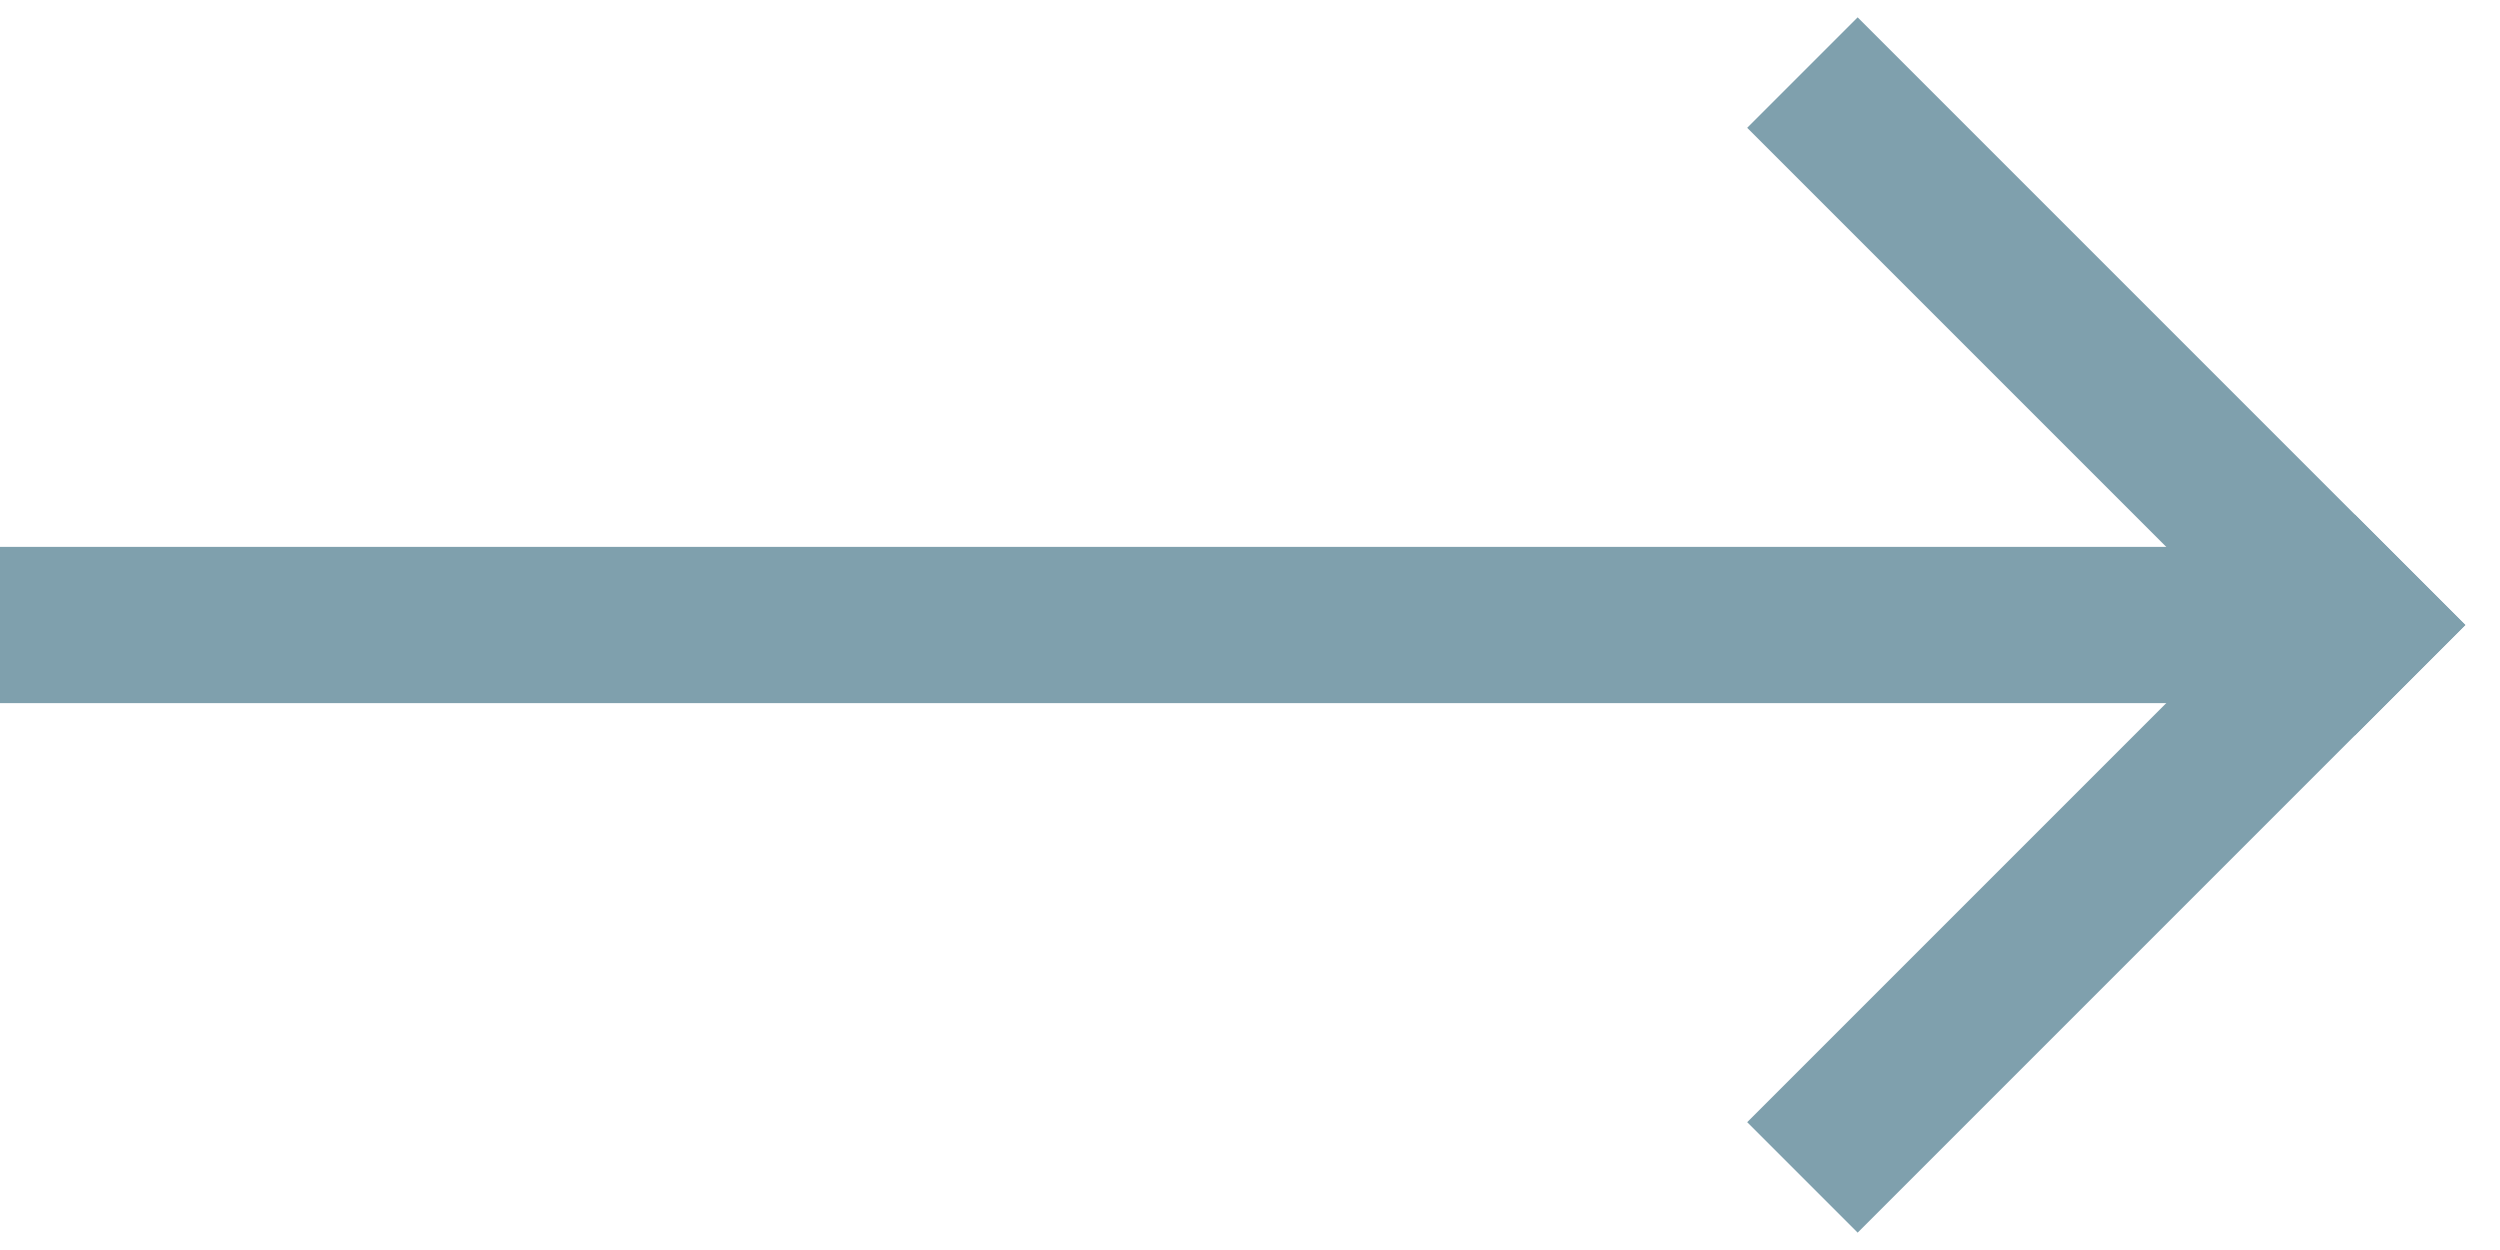
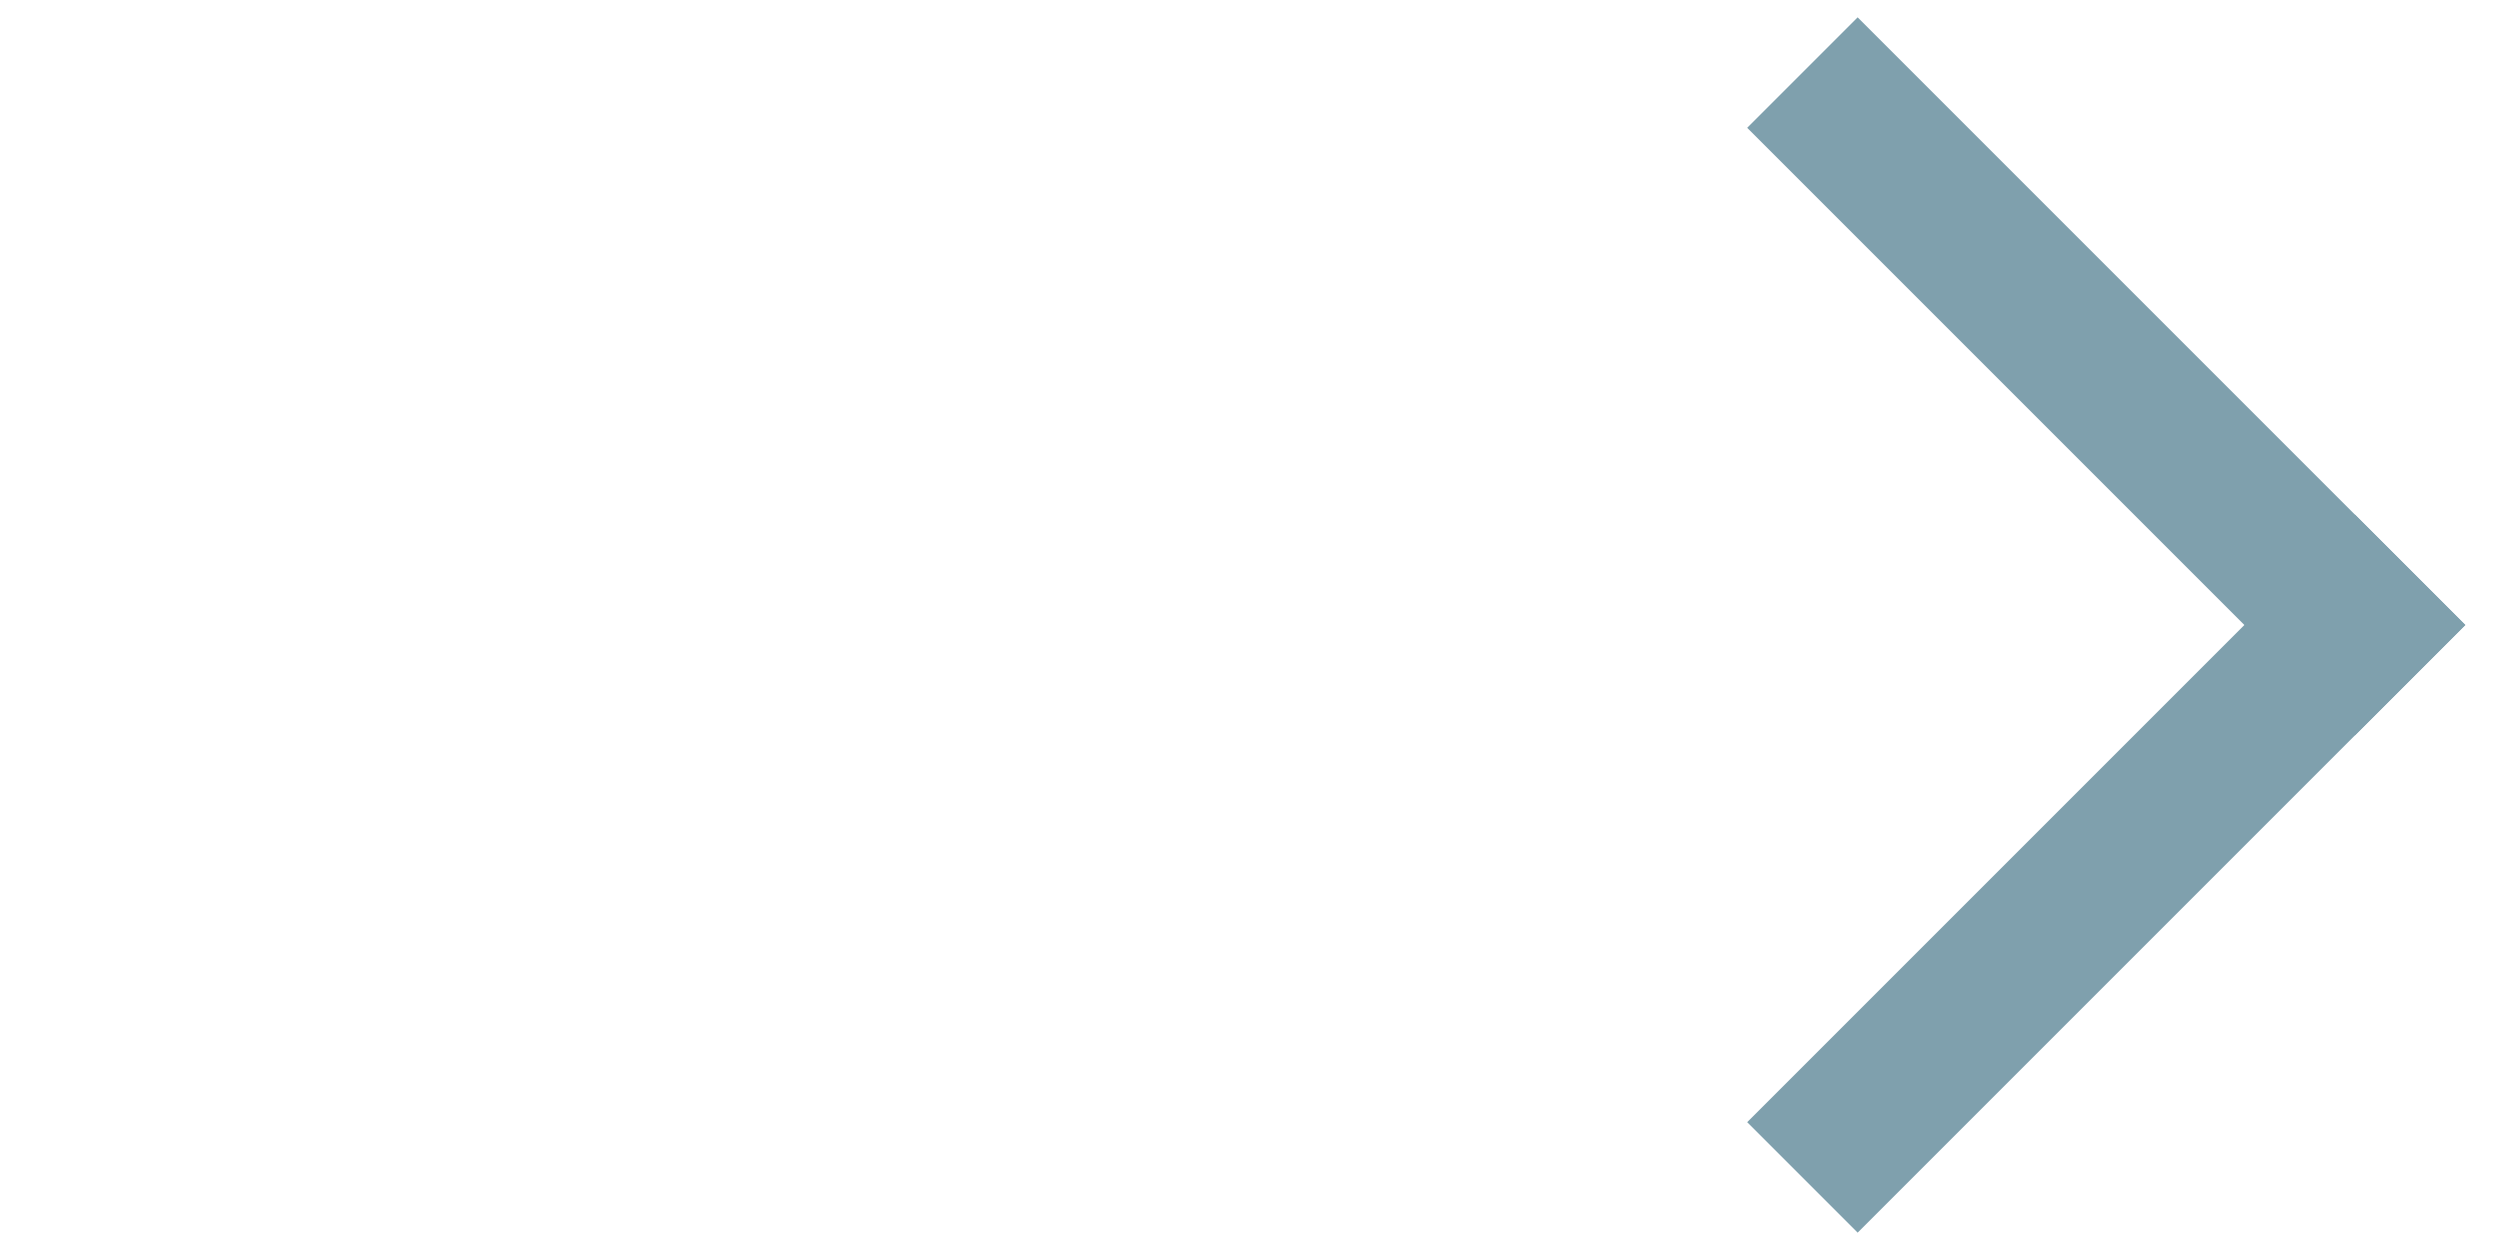
<svg xmlns="http://www.w3.org/2000/svg" width="16" height="8" viewBox="0 0 16 8" fill="none">
-   <path fill-rule="evenodd" clip-rule="evenodd" d="M15 4.5L0 4.5L0 3.5L15 3.5V4.5Z" fill="#7FA0AD" />
-   <path fill-rule="evenodd" clip-rule="evenodd" d="M14.364 4L11.182 0.818L11.889 0.111L15.778 4L11.889 7.889L11.182 7.182L14.364 4Z" fill="#7FA0AD" />
+   <path fill-rule="evenodd" clip-rule="evenodd" d="M14.364 4L11.182 0.818L11.889 0.111L15.778 4L11.889 7.889L11.182 7.182Z" fill="#7FA0AD" />
  <path d="M15.071 3.293L15.778 4L15.071 4.707L14.364 4L15.071 3.293Z" fill="#7FA0AD" />
</svg>